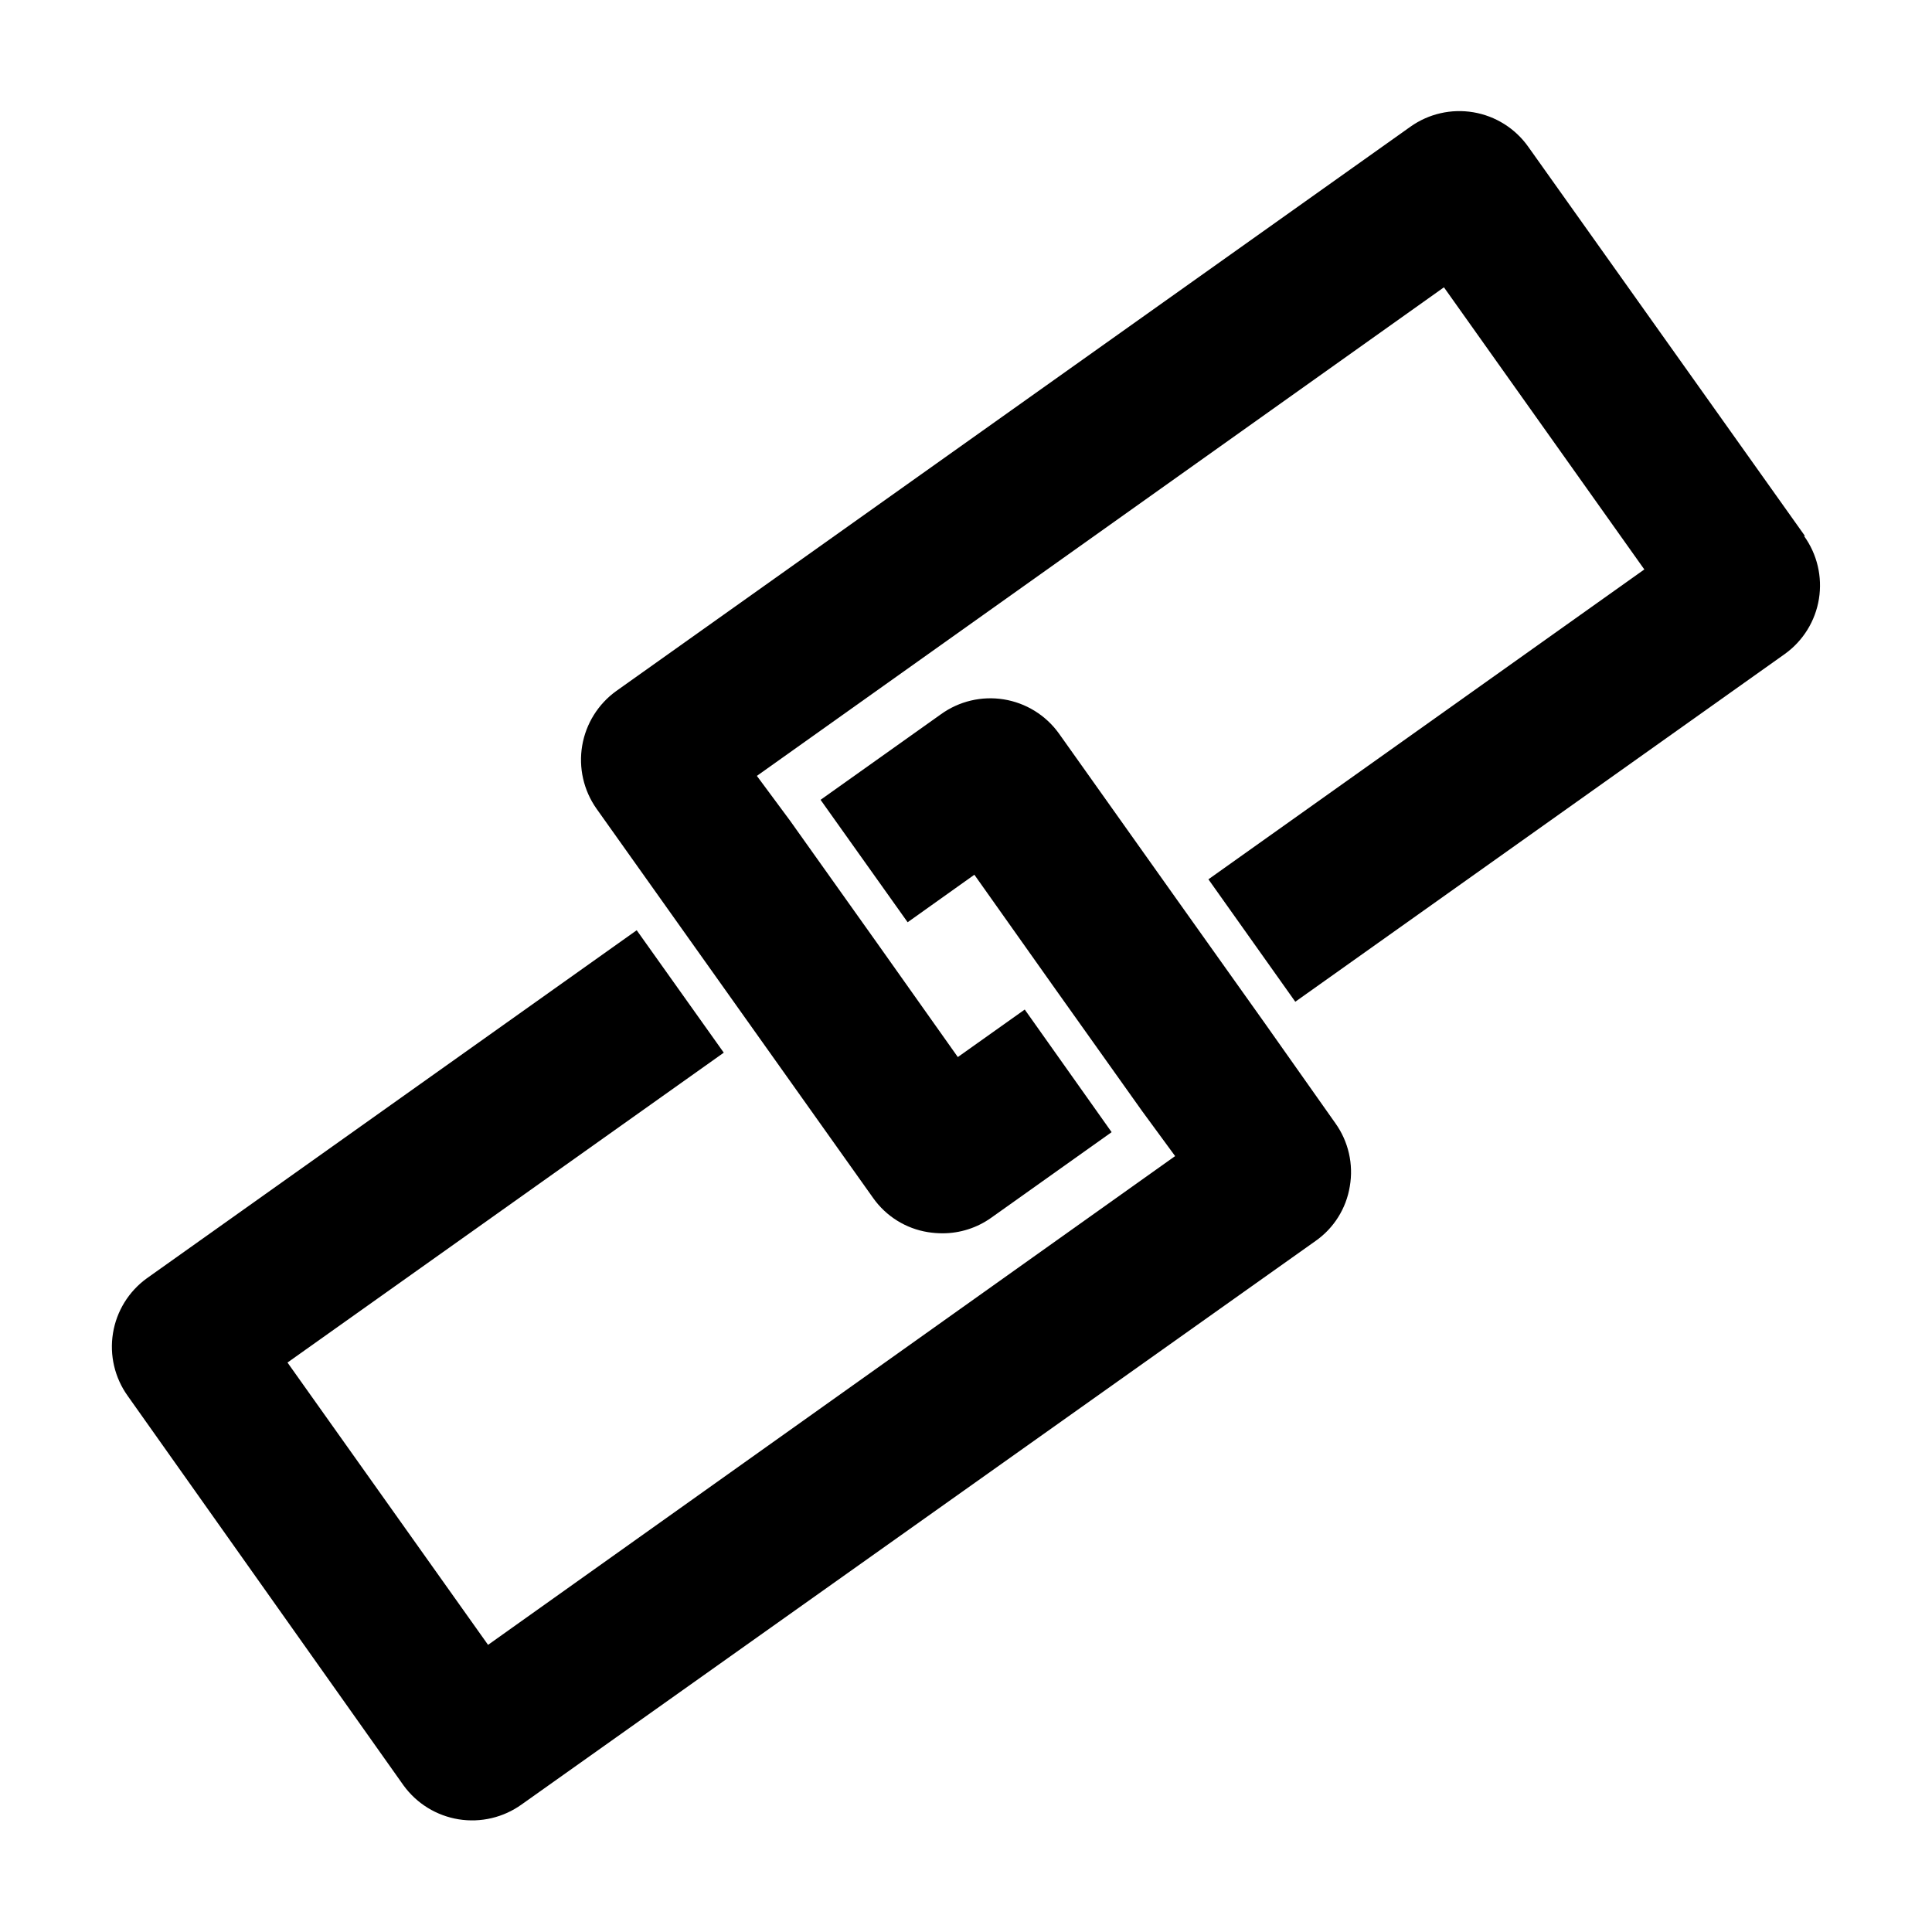
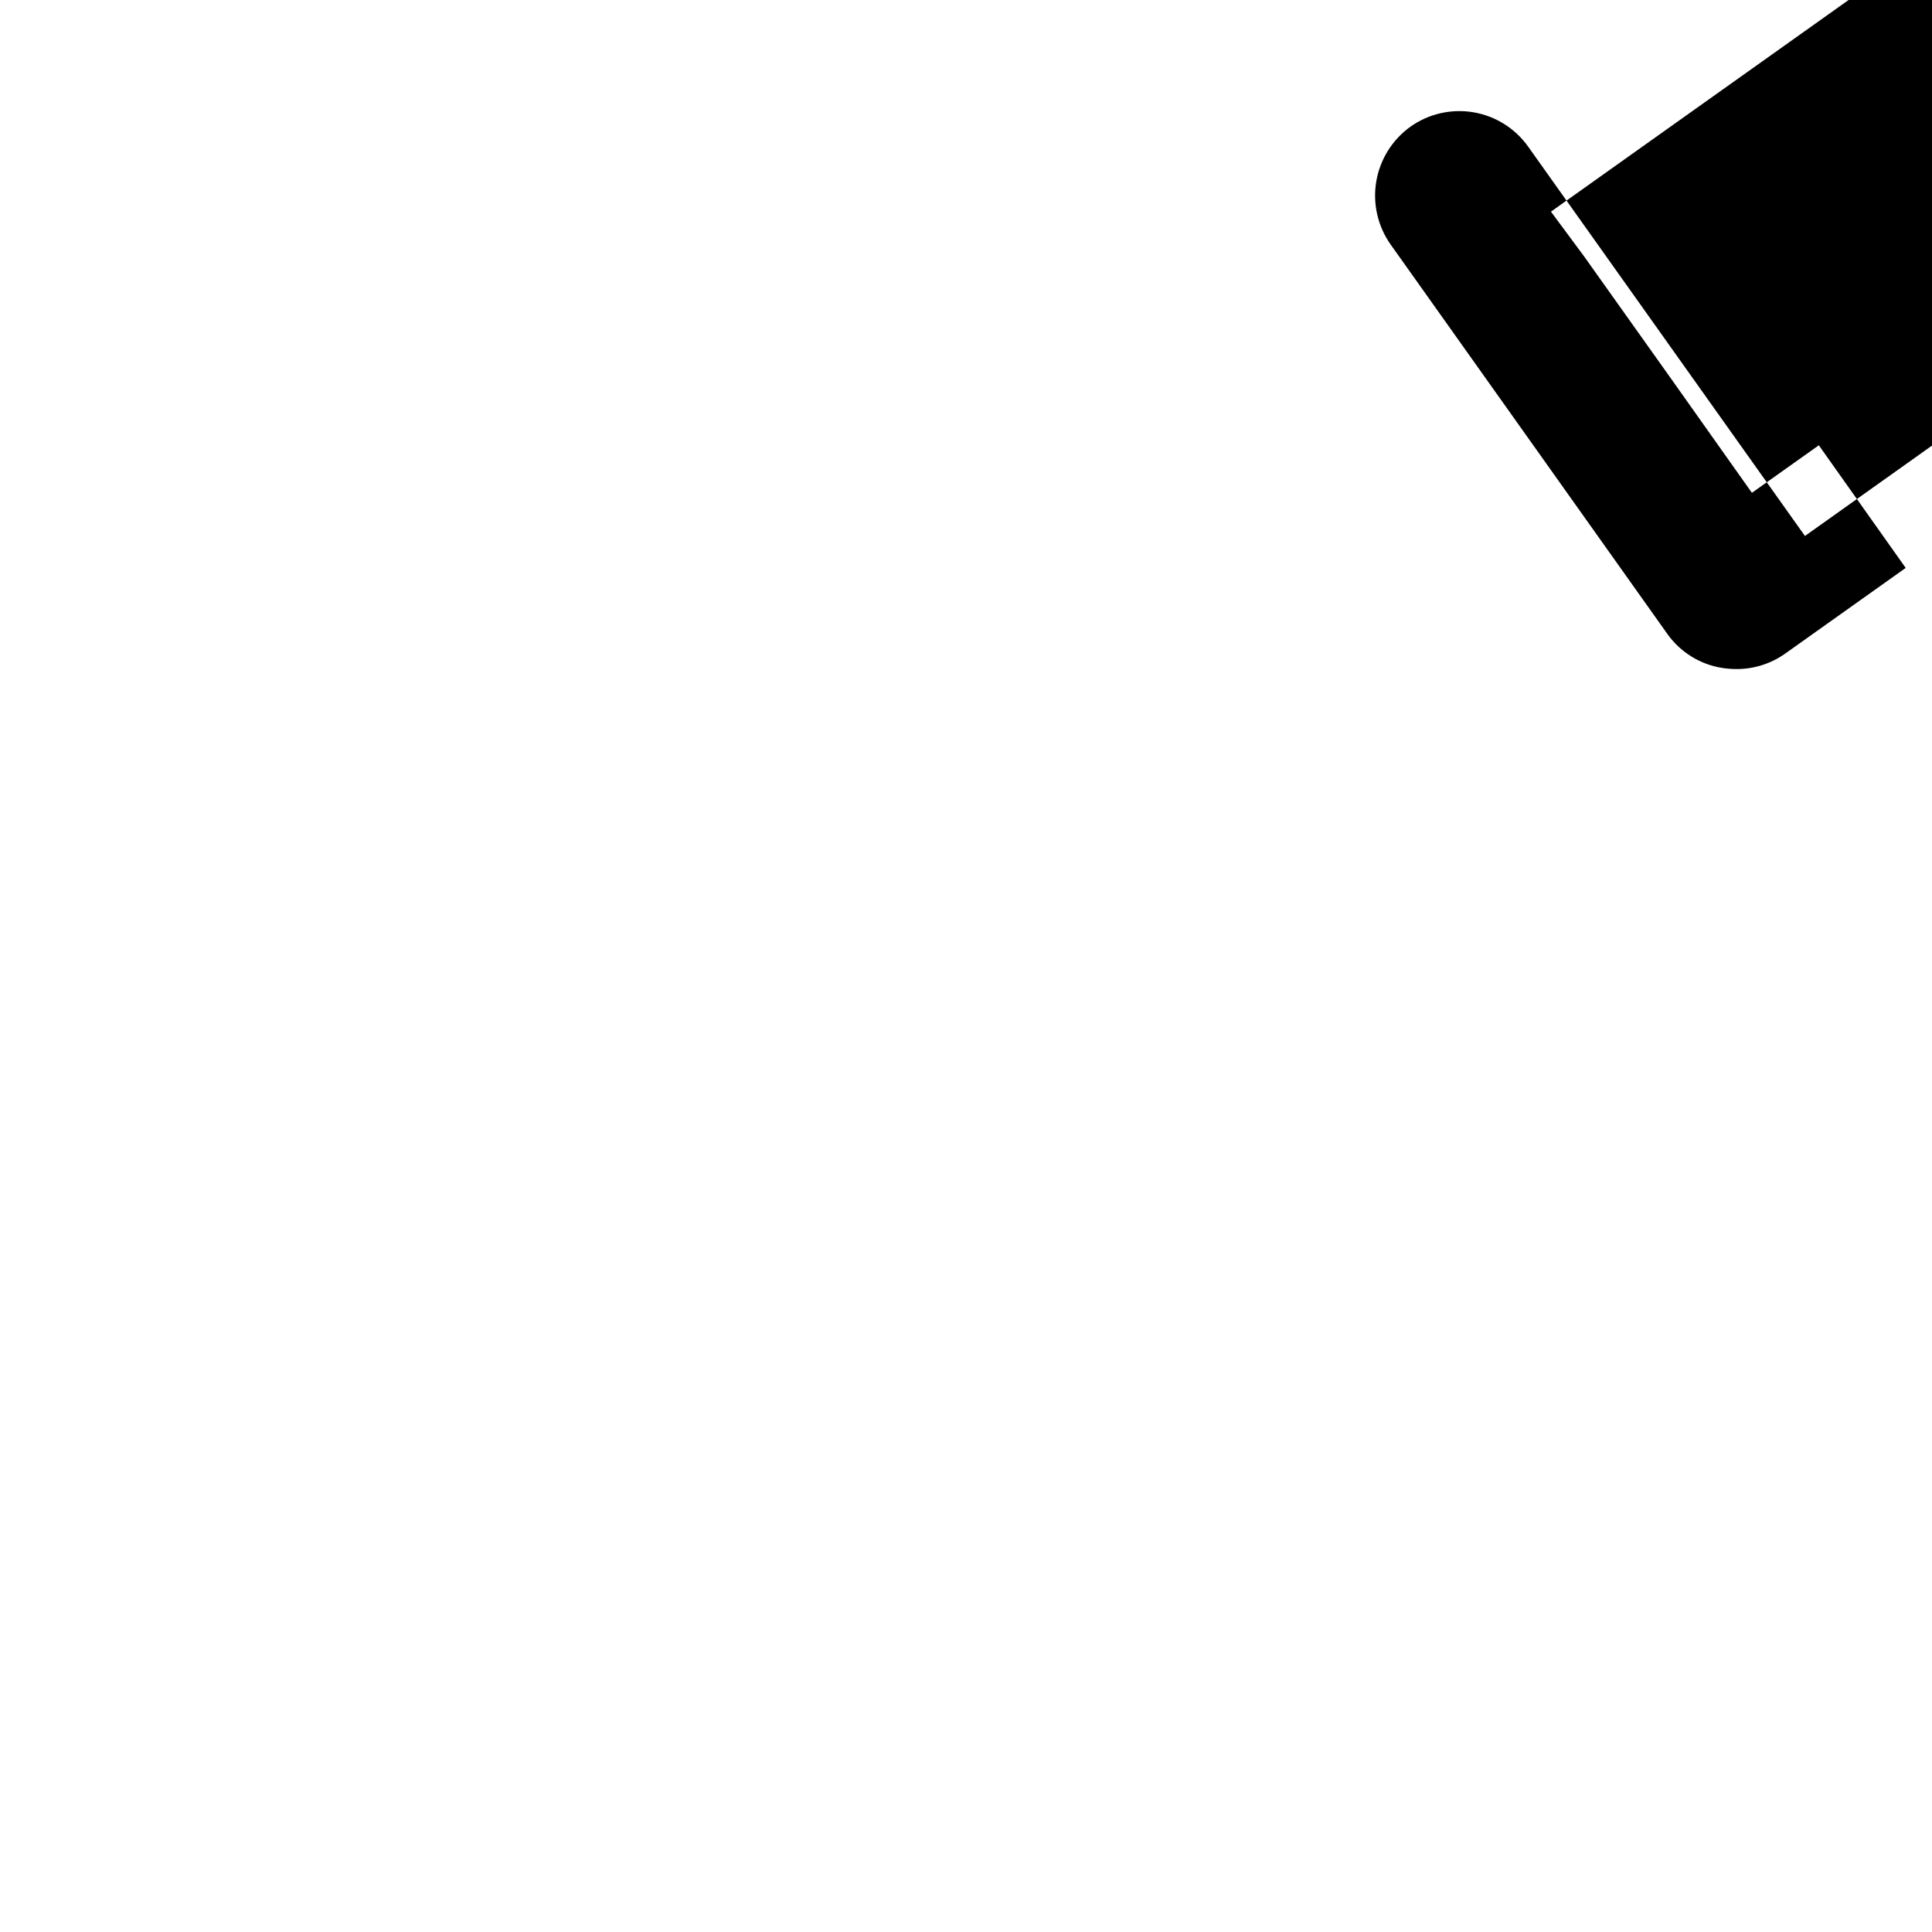
<svg xmlns="http://www.w3.org/2000/svg" fill="#000000" width="800px" height="800px" version="1.1" viewBox="144 144 512 512">
  <g>
-     <path d="m479.15 415.11-23.074-32.445-31.488-44.336c-3.477-4.812-8.719-8.043-14.574-8.988-5.859-0.945-11.855 0.477-16.664 3.949l-31.891 22.672 23.074 32.445 17.684-12.594 21.41 30.23 23.074 32.445 8.719 11.887-182.08 129.53-53.152-74.816 115.62-82.121-23.074-32.445-129.83 92.246c-4.797 3.473-8.02 8.707-8.965 14.551-0.945 5.848 0.469 11.828 3.926 16.637l73.105 103.23c3.488 4.789 8.73 8.004 14.578 8.949 5.852 0.941 11.84-0.465 16.656-3.91l210.39-149.33c4.879-3.402 8.172-8.637 9.121-14.508 1.016-5.863-0.367-11.891-3.828-16.727z" />
-     <path d="m622.33 286.04-73.352-103.18c-3.438-4.836-8.652-8.109-14.5-9.102-5.848-0.992-11.852 0.379-16.688 3.812l-210.44 149.53c-4.812 3.449-8.07 8.664-9.062 14.504-0.988 5.84 0.367 11.836 3.773 16.68l73.355 103.23c3.43 4.836 8.656 8.086 14.508 9.02 1.266 0.199 2.547 0.301 3.828 0.305 4.644 0.008 9.172-1.438 12.949-4.133l31.891-22.672-23.023-32.496-17.734 12.594-21.41-30.23-23.074-32.445-8.77-11.836 182.08-129.48 53.102 74.766-115.52 82.121 23.023 32.445 129.78-92.195c4.812-3.473 8.047-8.715 8.992-14.574 0.941-5.859-0.477-11.852-3.953-16.664z" />
+     <path d="m622.33 286.04-73.352-103.18c-3.438-4.836-8.652-8.109-14.5-9.102-5.848-0.992-11.852 0.379-16.688 3.812c-4.812 3.449-8.07 8.664-9.062 14.504-0.988 5.84 0.367 11.836 3.773 16.68l73.355 103.23c3.43 4.836 8.656 8.086 14.508 9.02 1.266 0.199 2.547 0.301 3.828 0.305 4.644 0.008 9.172-1.438 12.949-4.133l31.891-22.672-23.023-32.496-17.734 12.594-21.41-30.23-23.074-32.445-8.77-11.836 182.08-129.48 53.102 74.766-115.52 82.121 23.023 32.445 129.78-92.195c4.812-3.473 8.047-8.715 8.992-14.574 0.941-5.859-0.477-11.852-3.953-16.664z" />
  </g>
</svg>